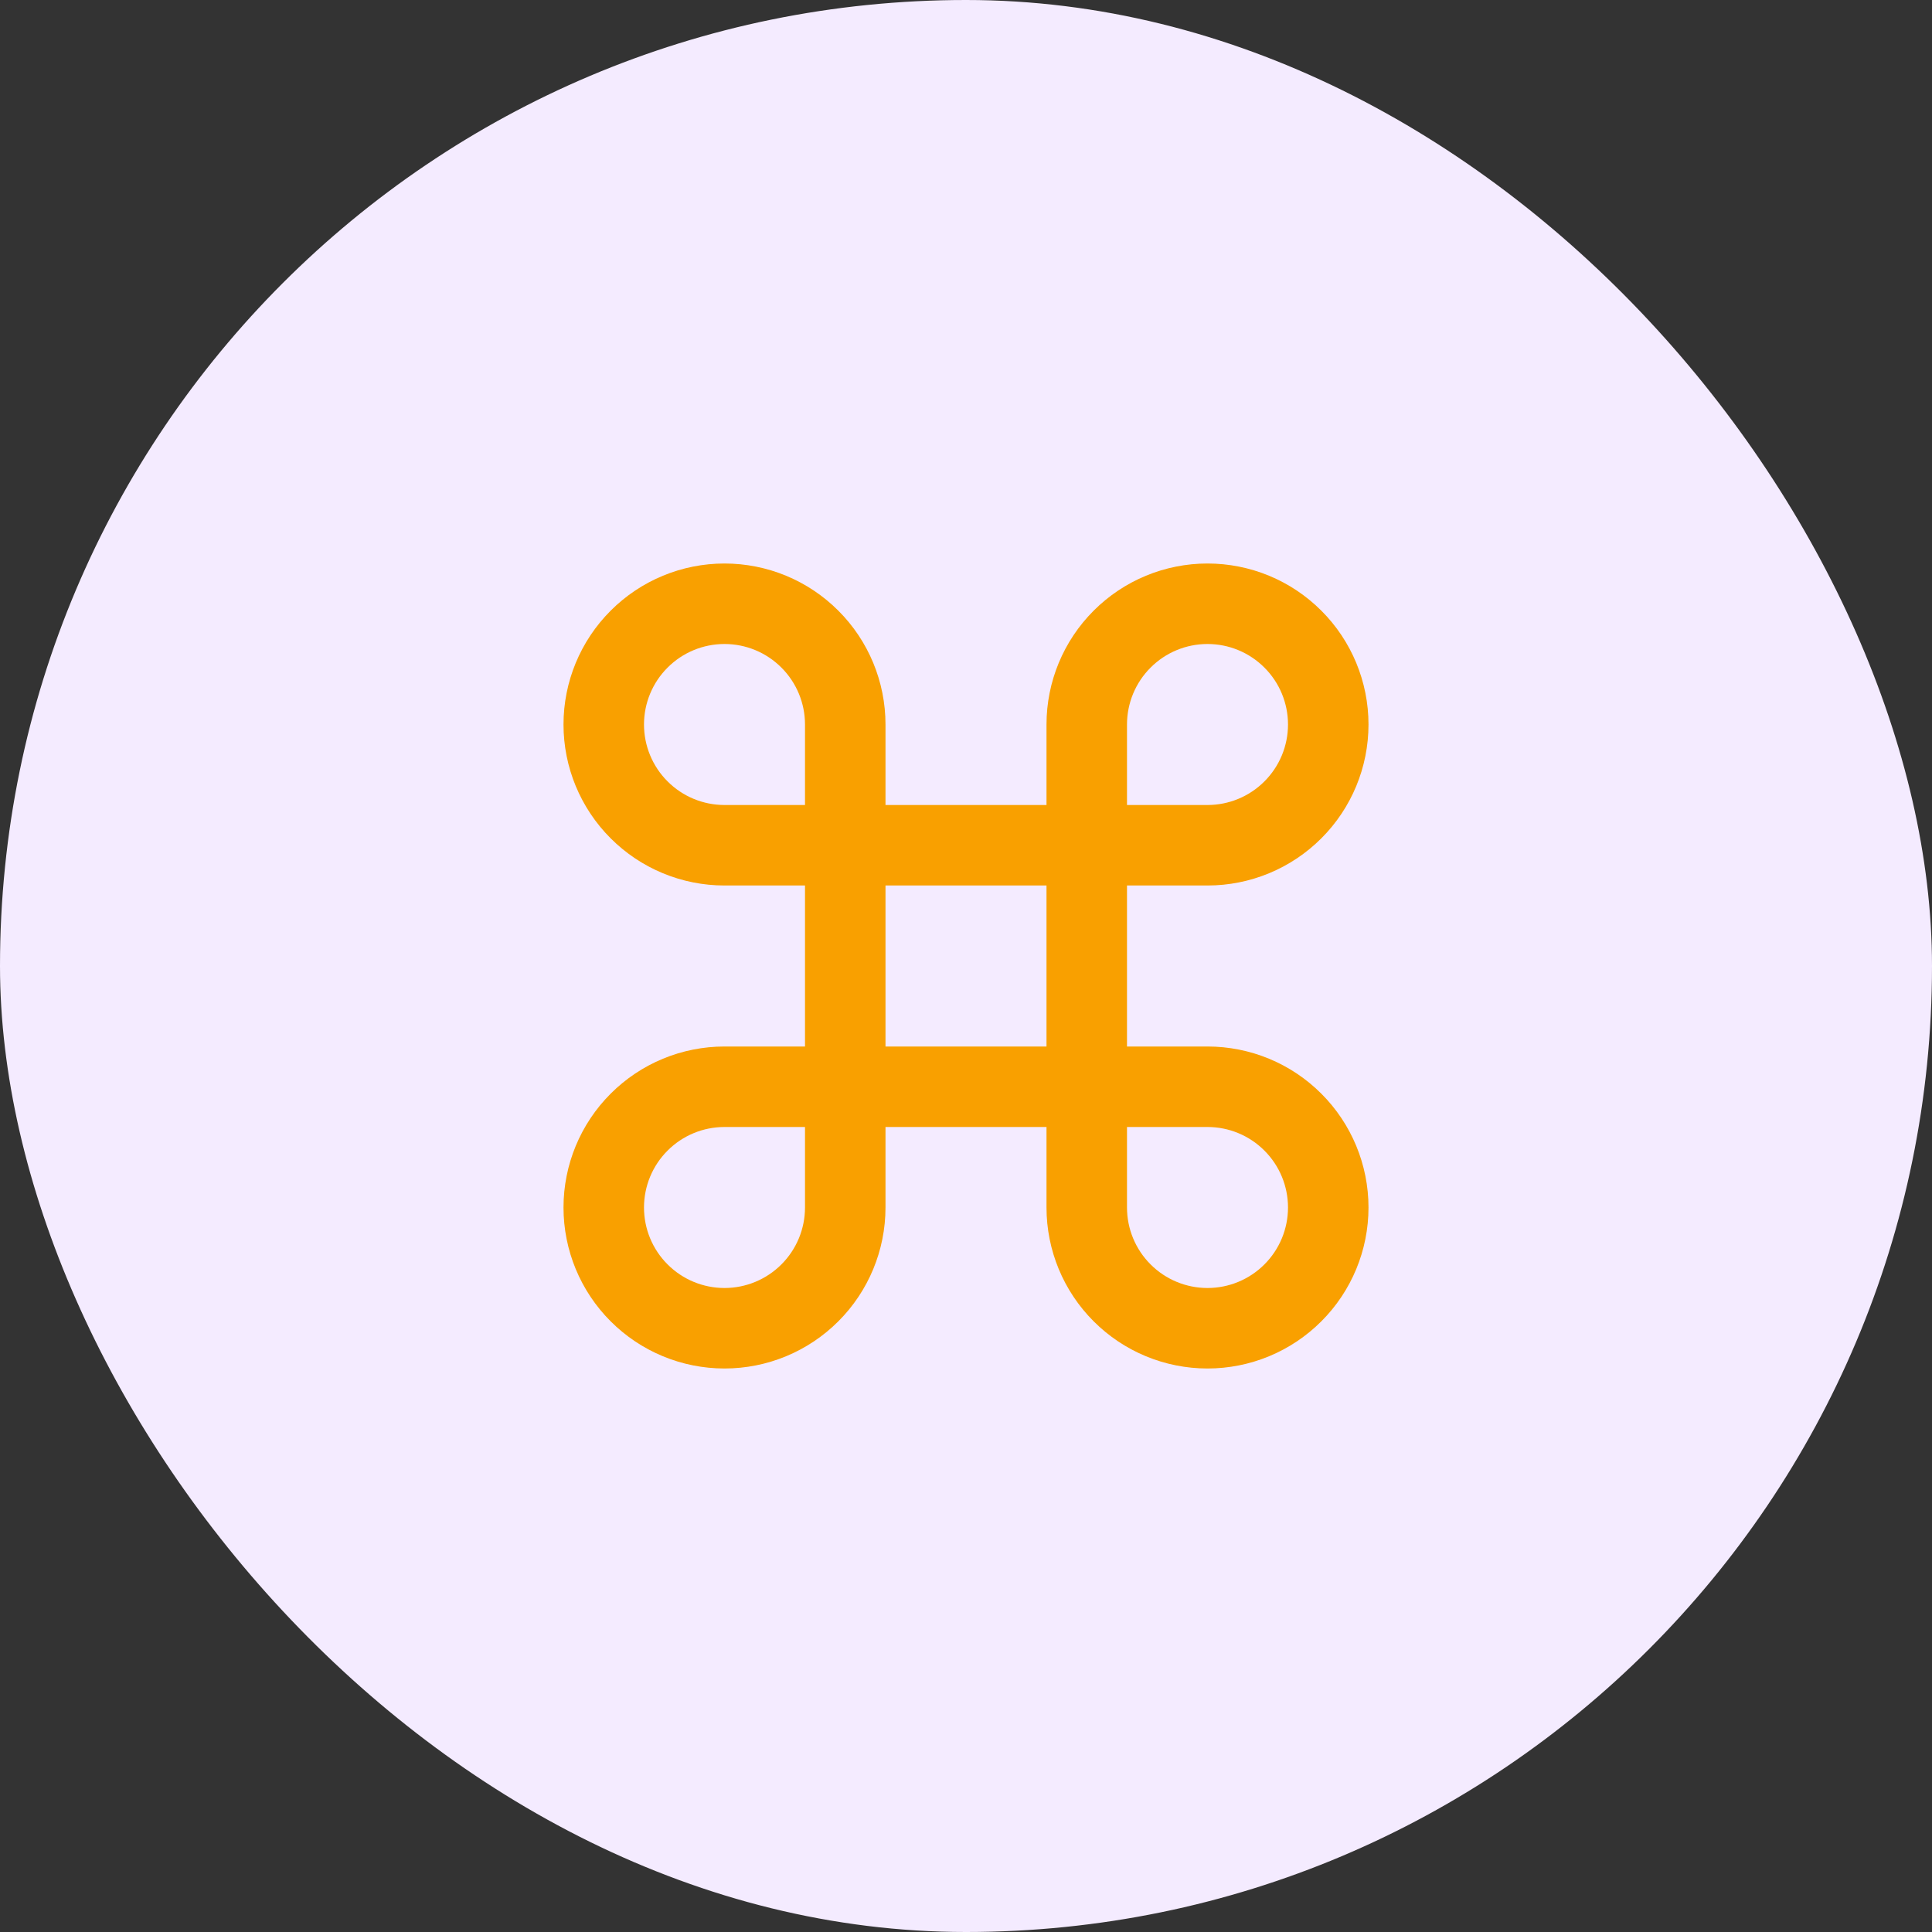
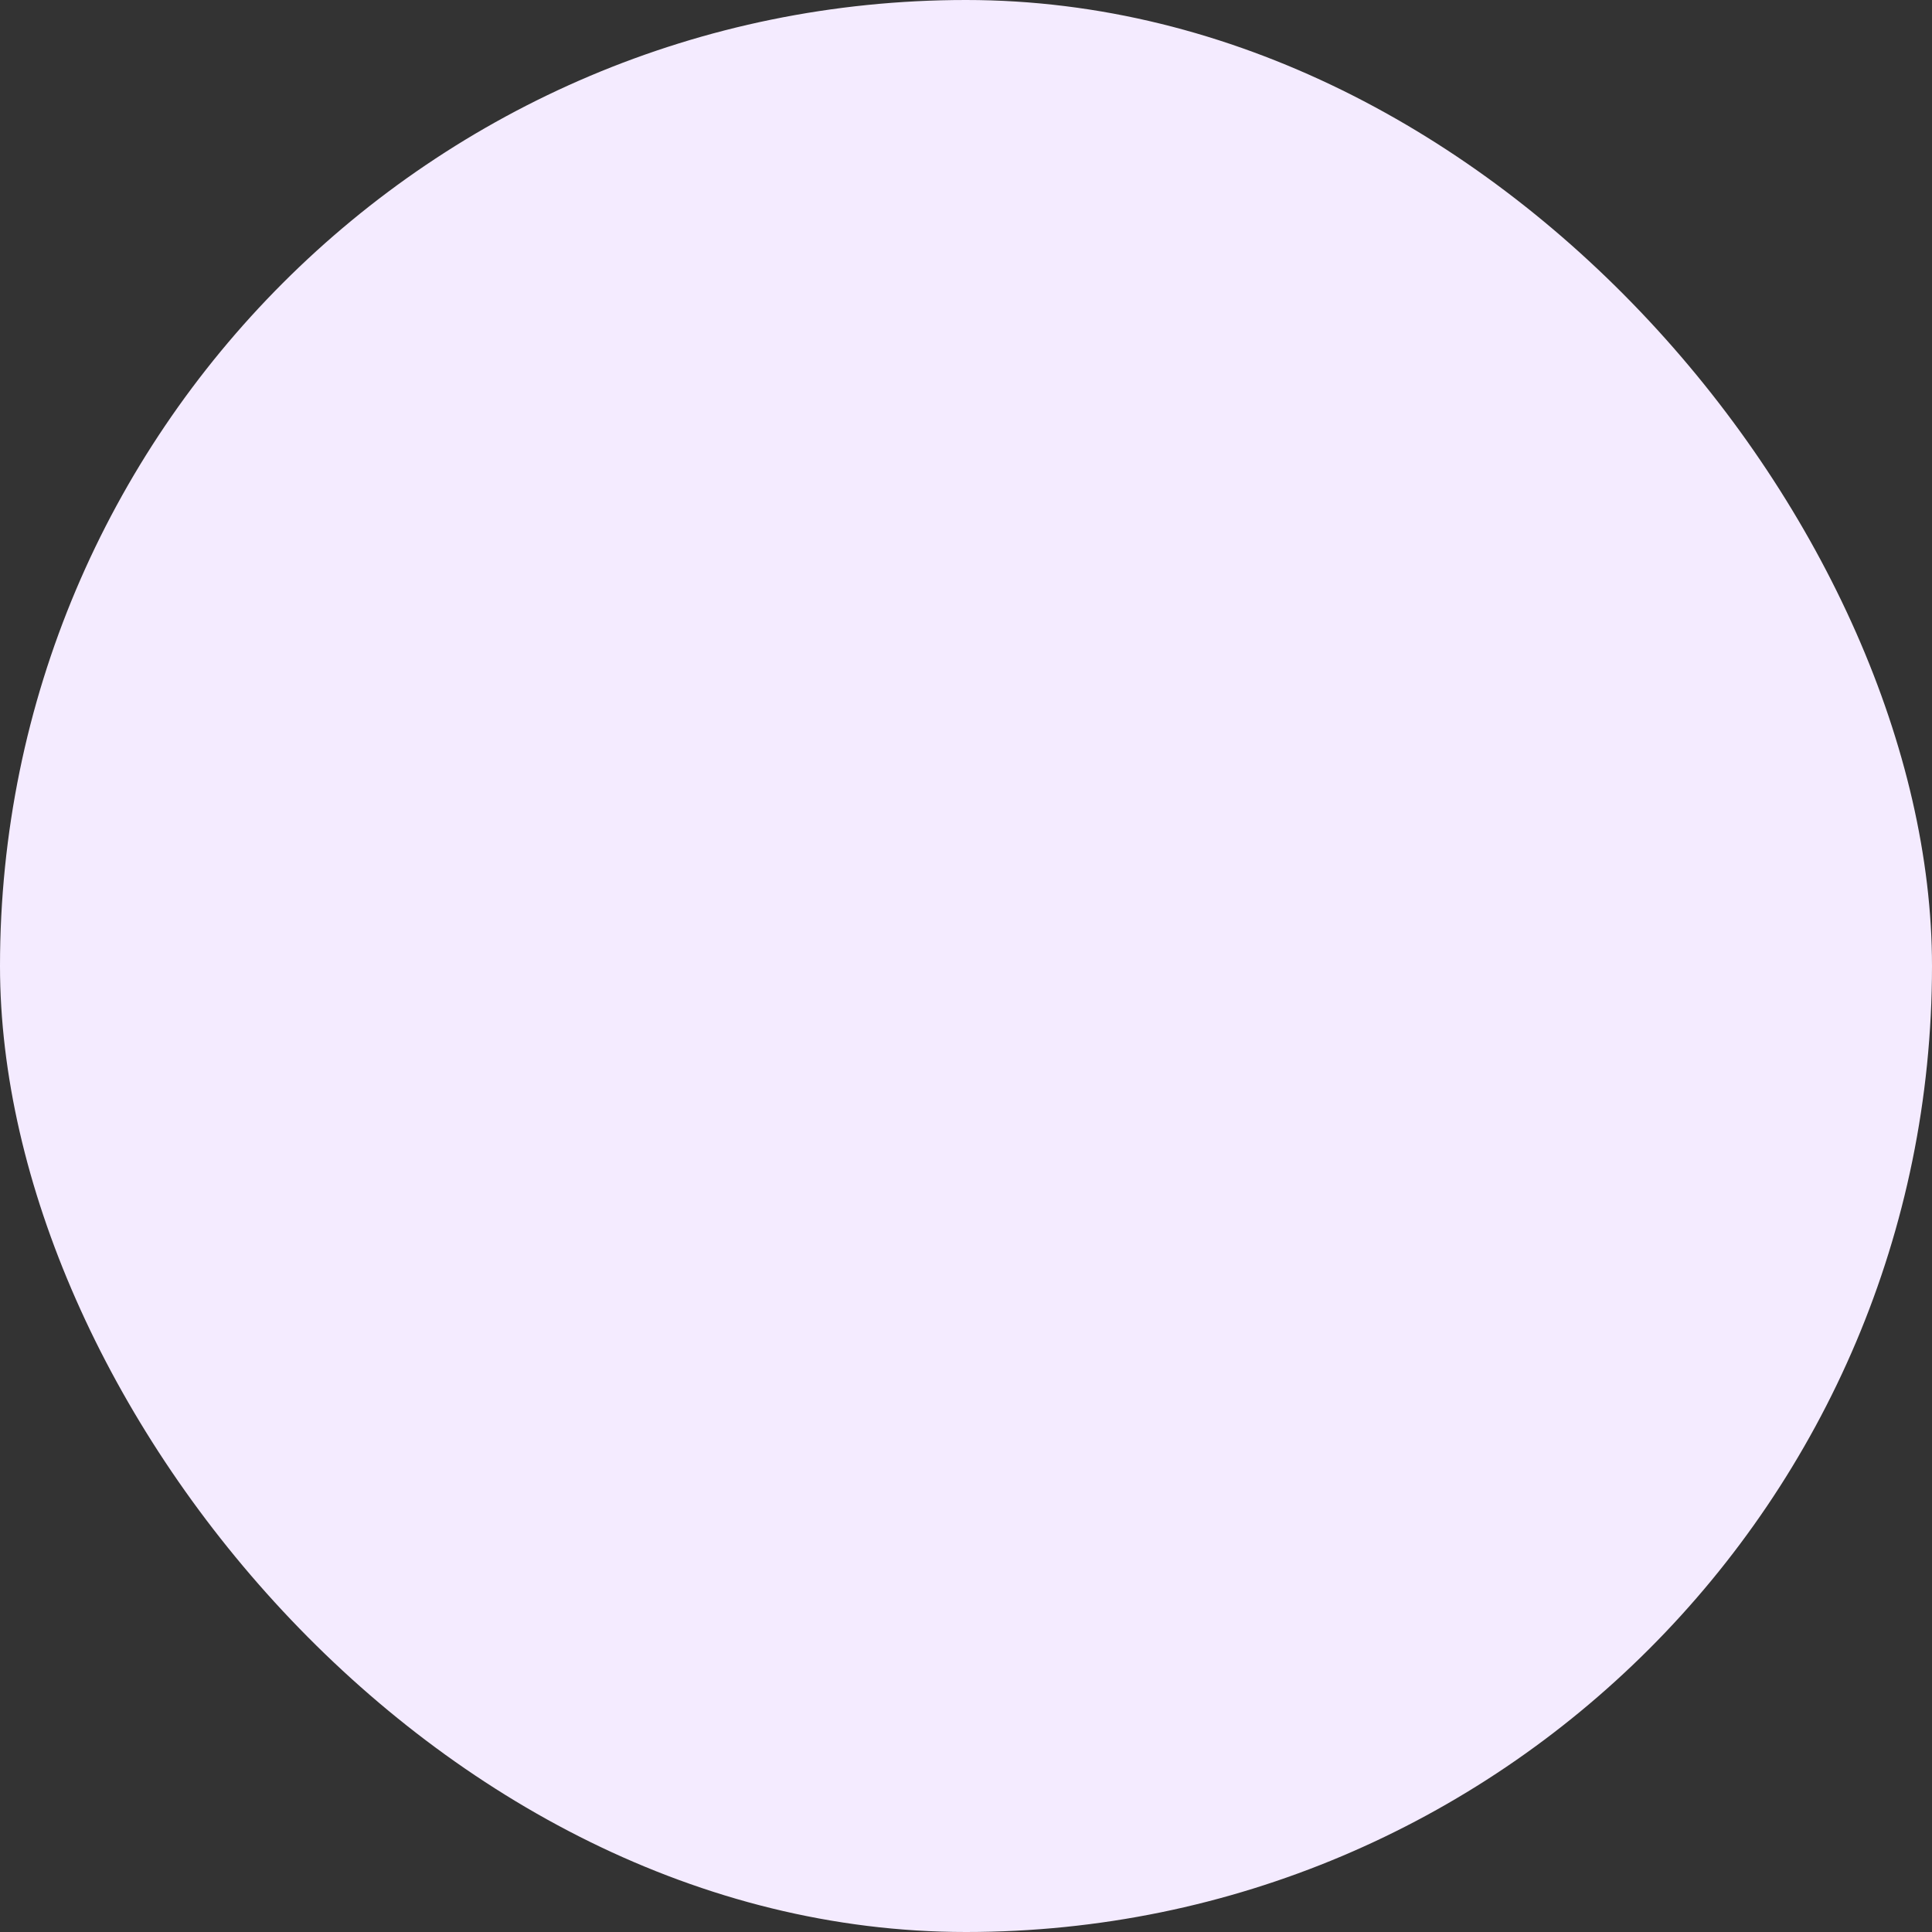
<svg xmlns="http://www.w3.org/2000/svg" width="48" height="48" viewBox="0 0 48 48" fill="none">
  <rect x="0" y="0" width="48" height="48" fill="#333333" stroke="none" />
  <rect width="48" height="48" rx="24" fill="#F4EBFF" />
-   <path d="M30 15C29.204 15 28.441 15.316 27.879 15.879C27.316 16.441 27 17.204 27 18V30C27 30.796 27.316 31.559 27.879 32.121C28.441 32.684 29.204 33 30 33C30.796 33 31.559 32.684 32.121 32.121C32.684 31.559 33 30.796 33 30C33 29.204 32.684 28.441 32.121 27.879C31.559 27.316 30.796 27 30 27H18C17.204 27 16.441 27.316 15.879 27.879C15.316 28.441 15 29.204 15 30C15 30.796 15.316 31.559 15.879 32.121C16.441 32.684 17.204 33 18 33C18.796 33 19.559 32.684 20.121 32.121C20.684 31.559 21 30.796 21 30V18C21 17.204 20.684 16.441 20.121 15.879C19.559 15.316 18.796 15 18 15C17.204 15 16.441 15.316 15.879 15.879C15.316 16.441 15 17.204 15 18C15 18.796 15.316 19.559 15.879 20.121C16.441 20.684 17.204 21 18 21H30C30.796 21 31.559 20.684 32.121 20.121C32.684 19.559 33 18.796 33 18C33 17.204 32.684 16.441 32.121 15.879C31.559 15.316 30.796 15 30 15Z" stroke="#F9A000" stroke-width="2" stroke-linecap="round" stroke-linejoin="round" />
</svg>